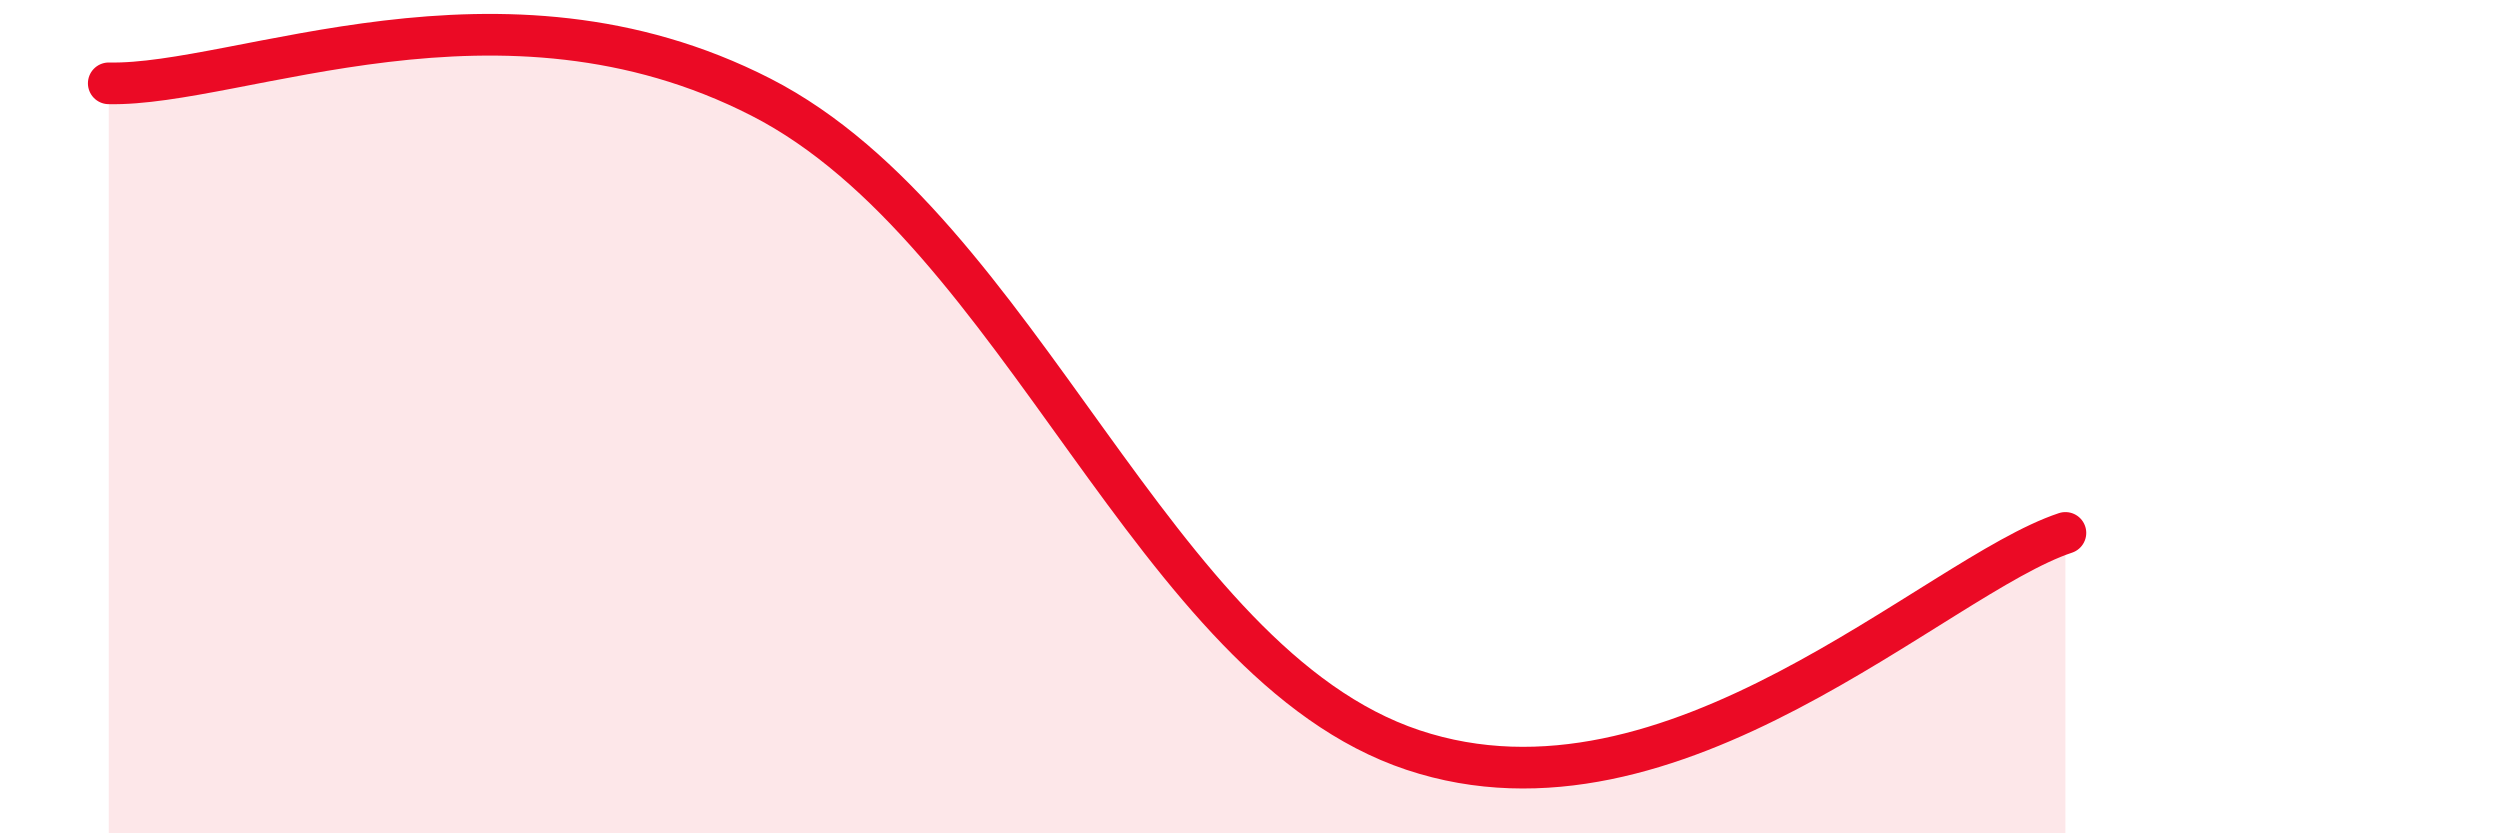
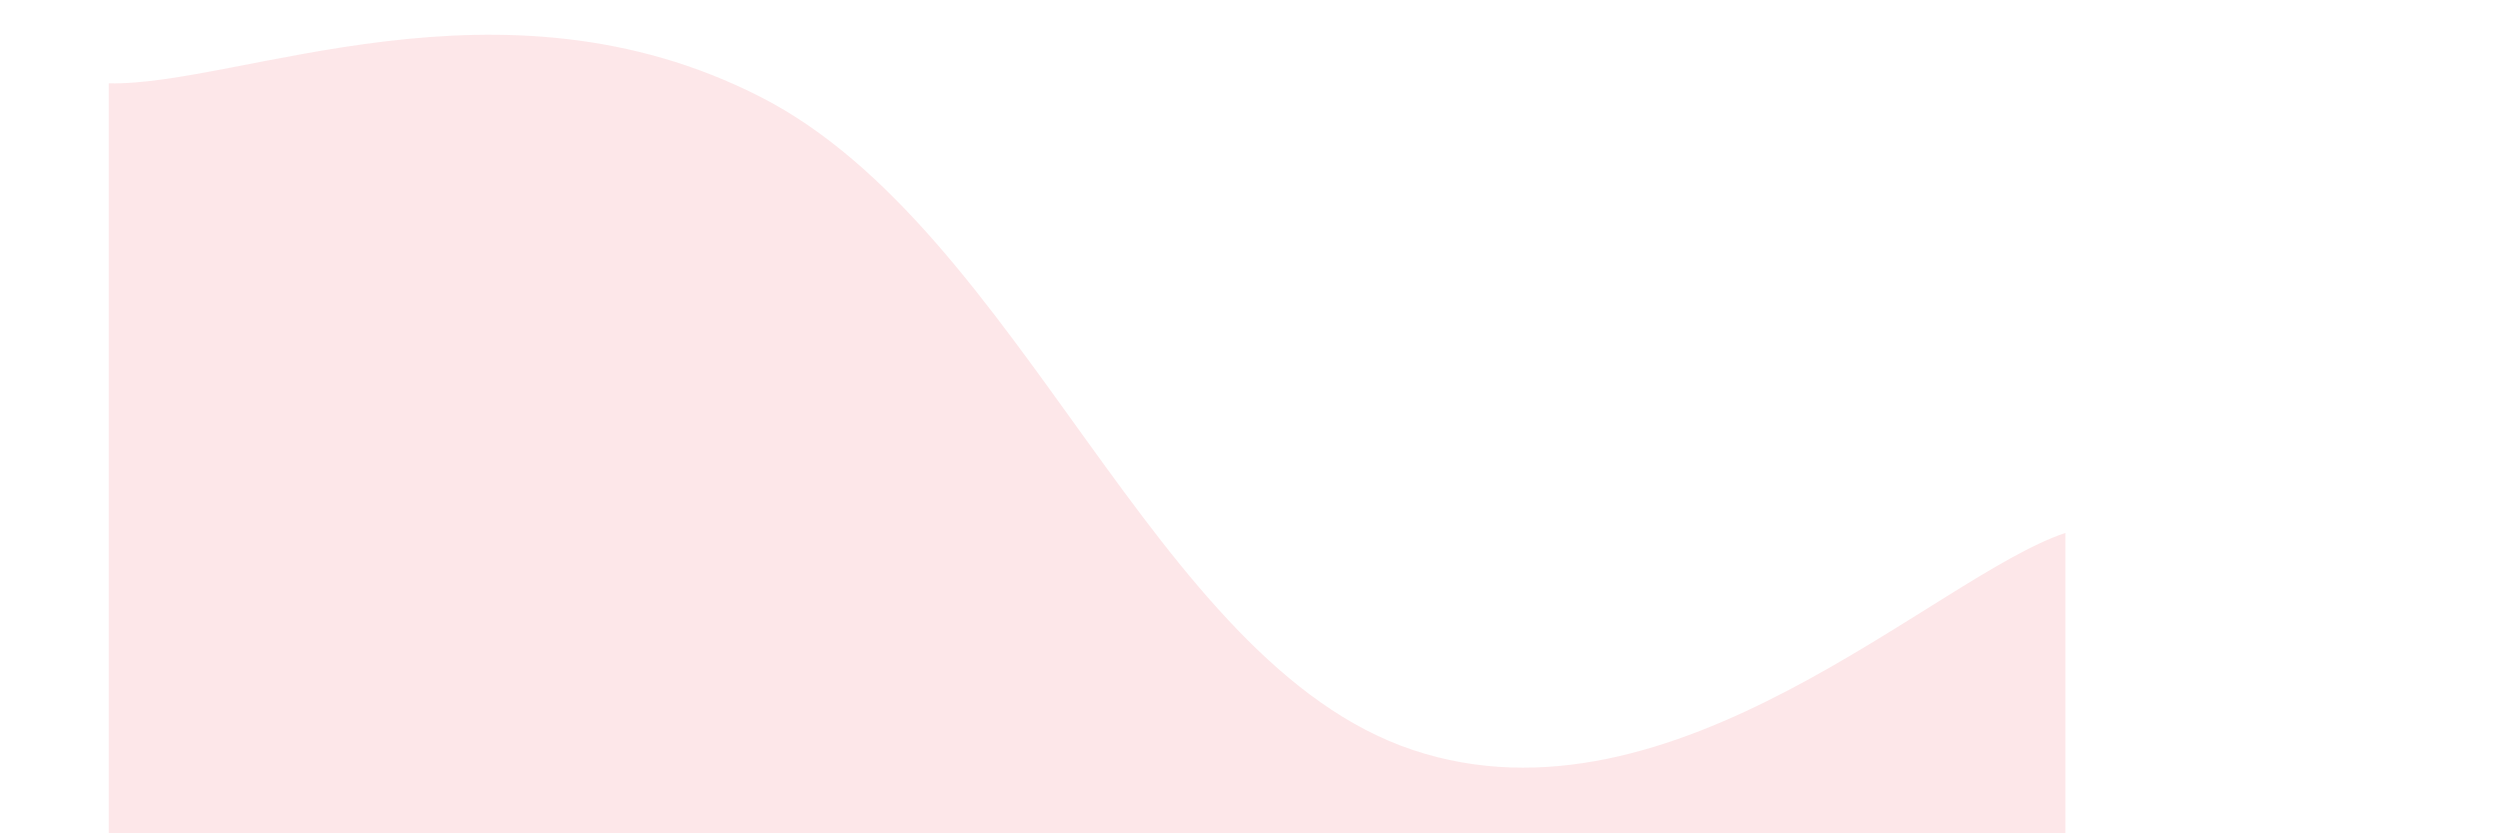
<svg xmlns="http://www.w3.org/2000/svg" width="60" height="20" viewBox="0 0 60 20">
  <path d="M 2.61,2 C 5.74,2.07 12,-0.87 18.26,2.33 C 24.52,5.53 27.65,15.91 33.91,18 C 40.17,20.09 46.44,13.83 49.57,12.79L49.57 20L2.61 20Z" fill="#EB0A25" opacity="0.1" stroke-linecap="round" stroke-linejoin="round" />
-   <path d="M 2.61,2 C 5.74,2.07 12,-0.87 18.26,2.33 C 24.52,5.53 27.65,15.91 33.91,18 C 40.17,20.09 46.44,13.83 49.57,12.79" stroke="#EB0A25" stroke-width="1" fill="none" stroke-linecap="round" stroke-linejoin="round" />
</svg>